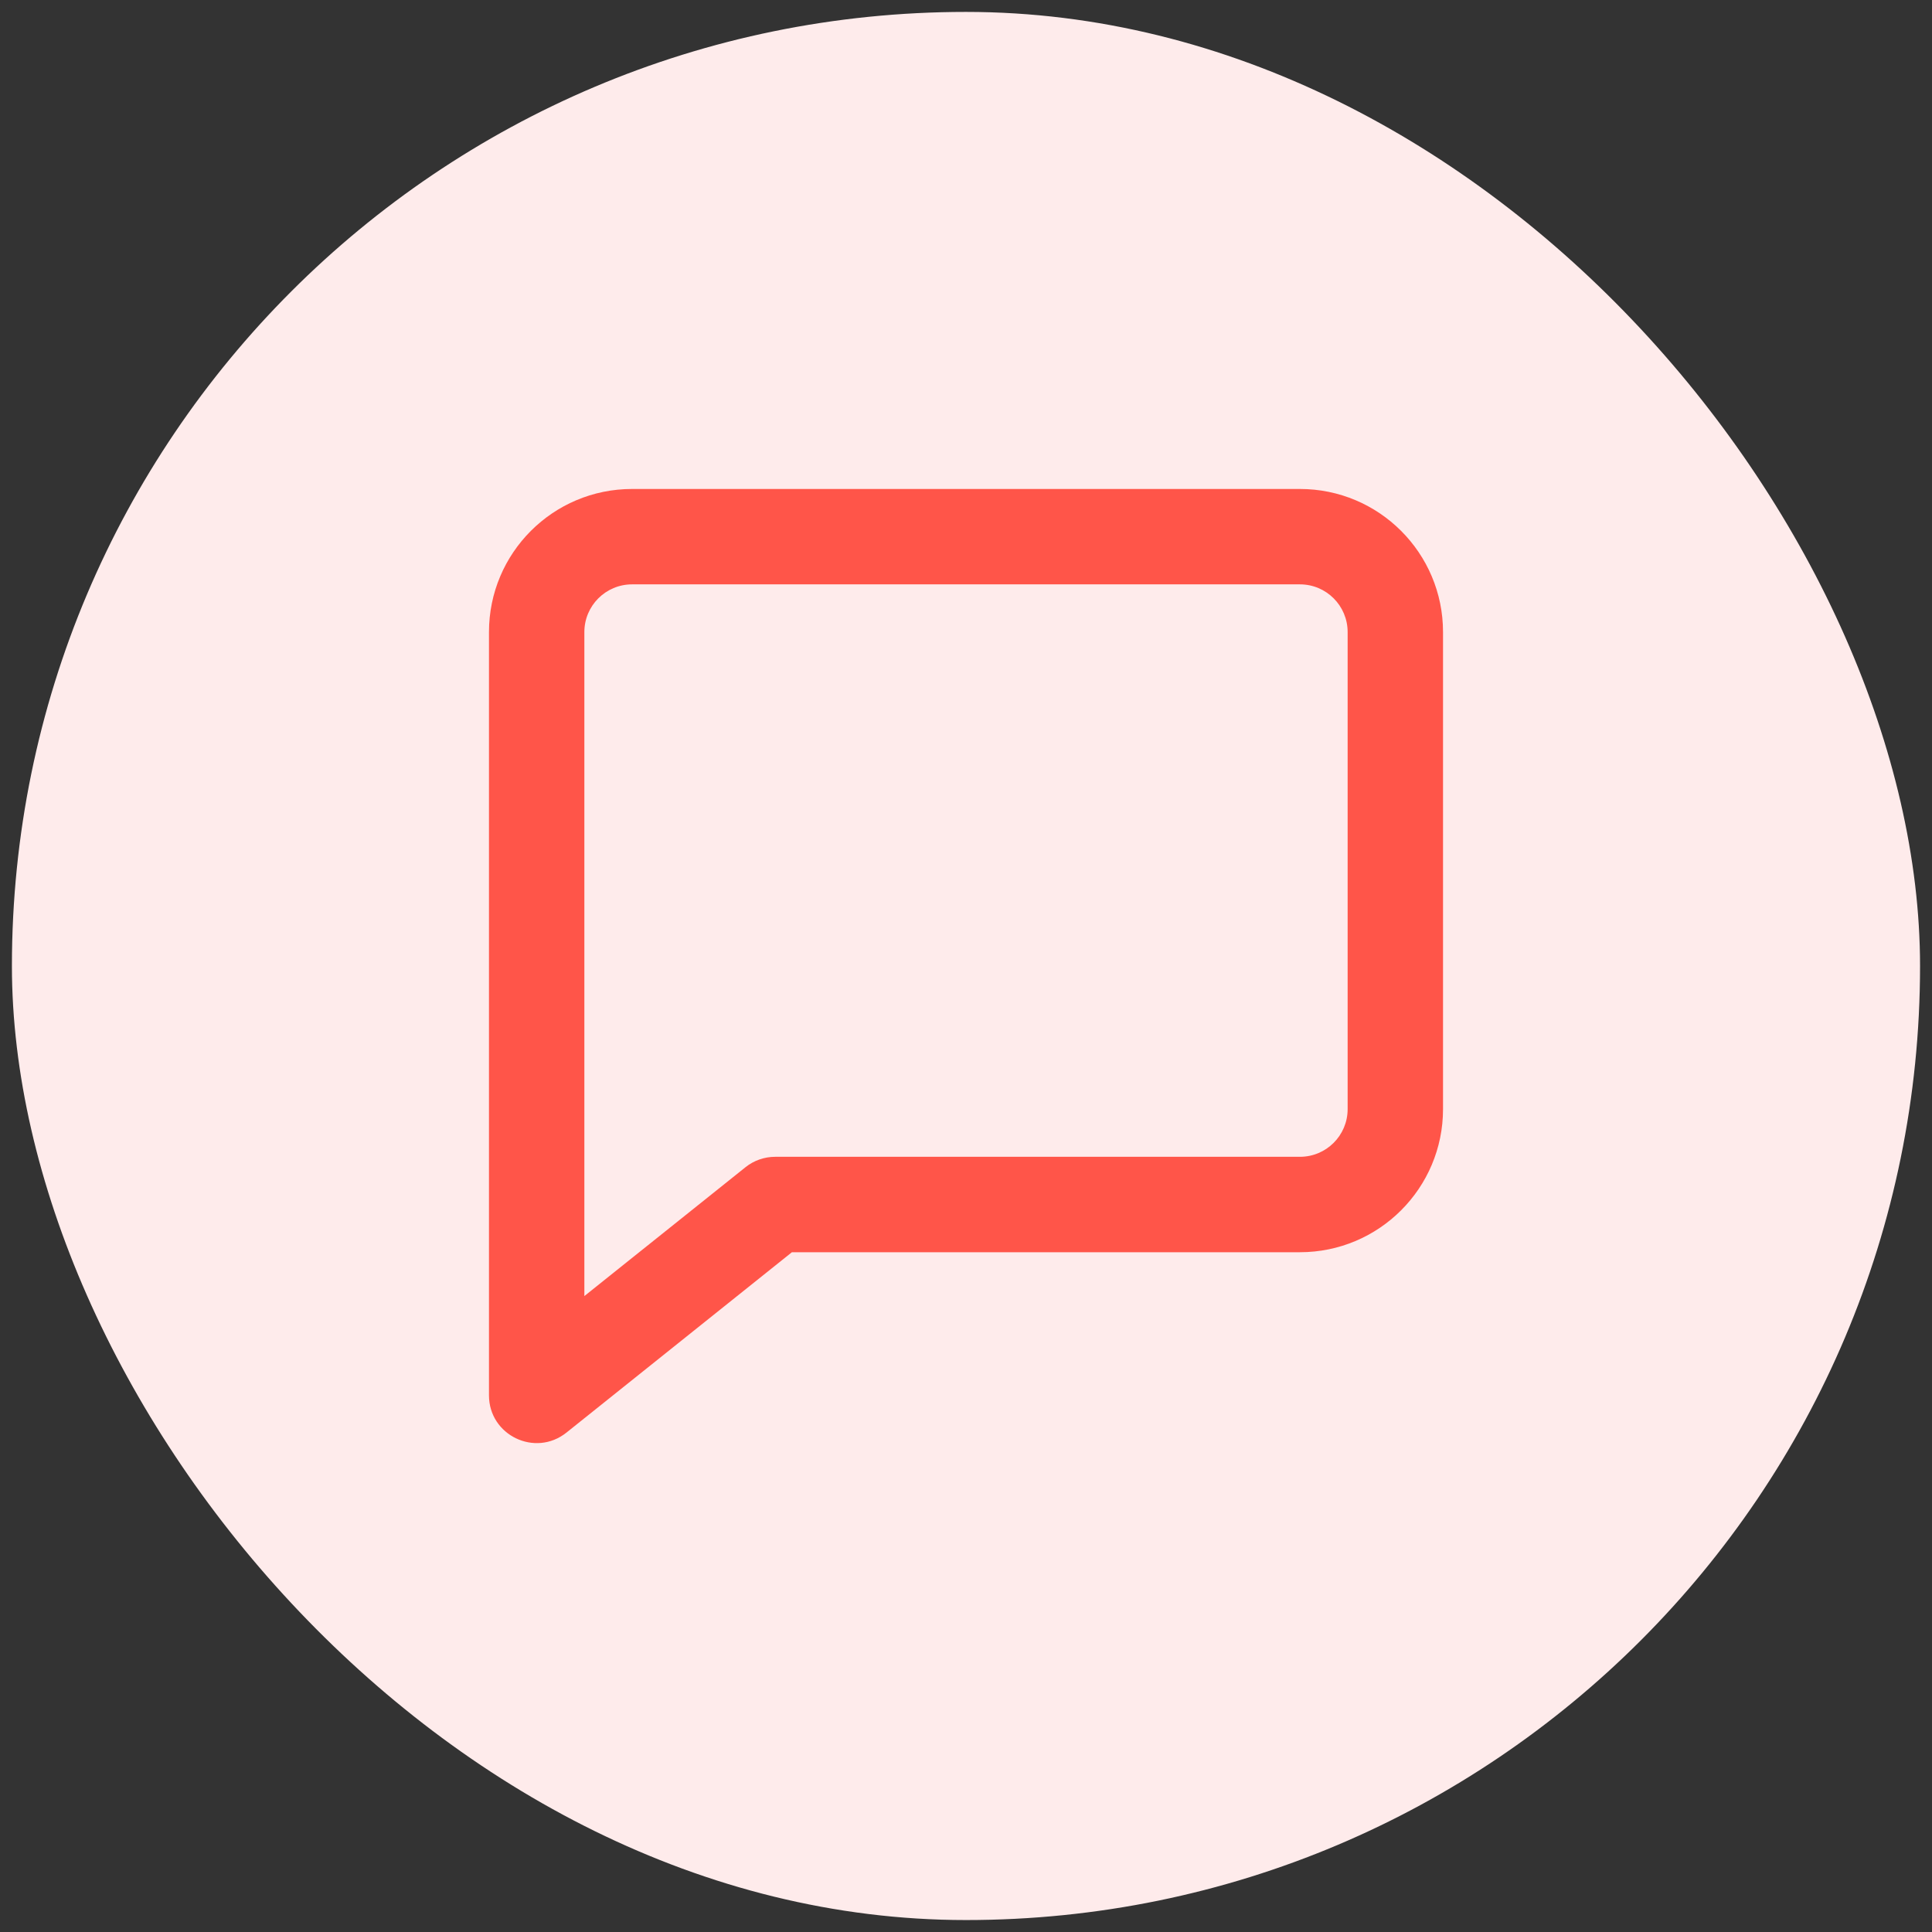
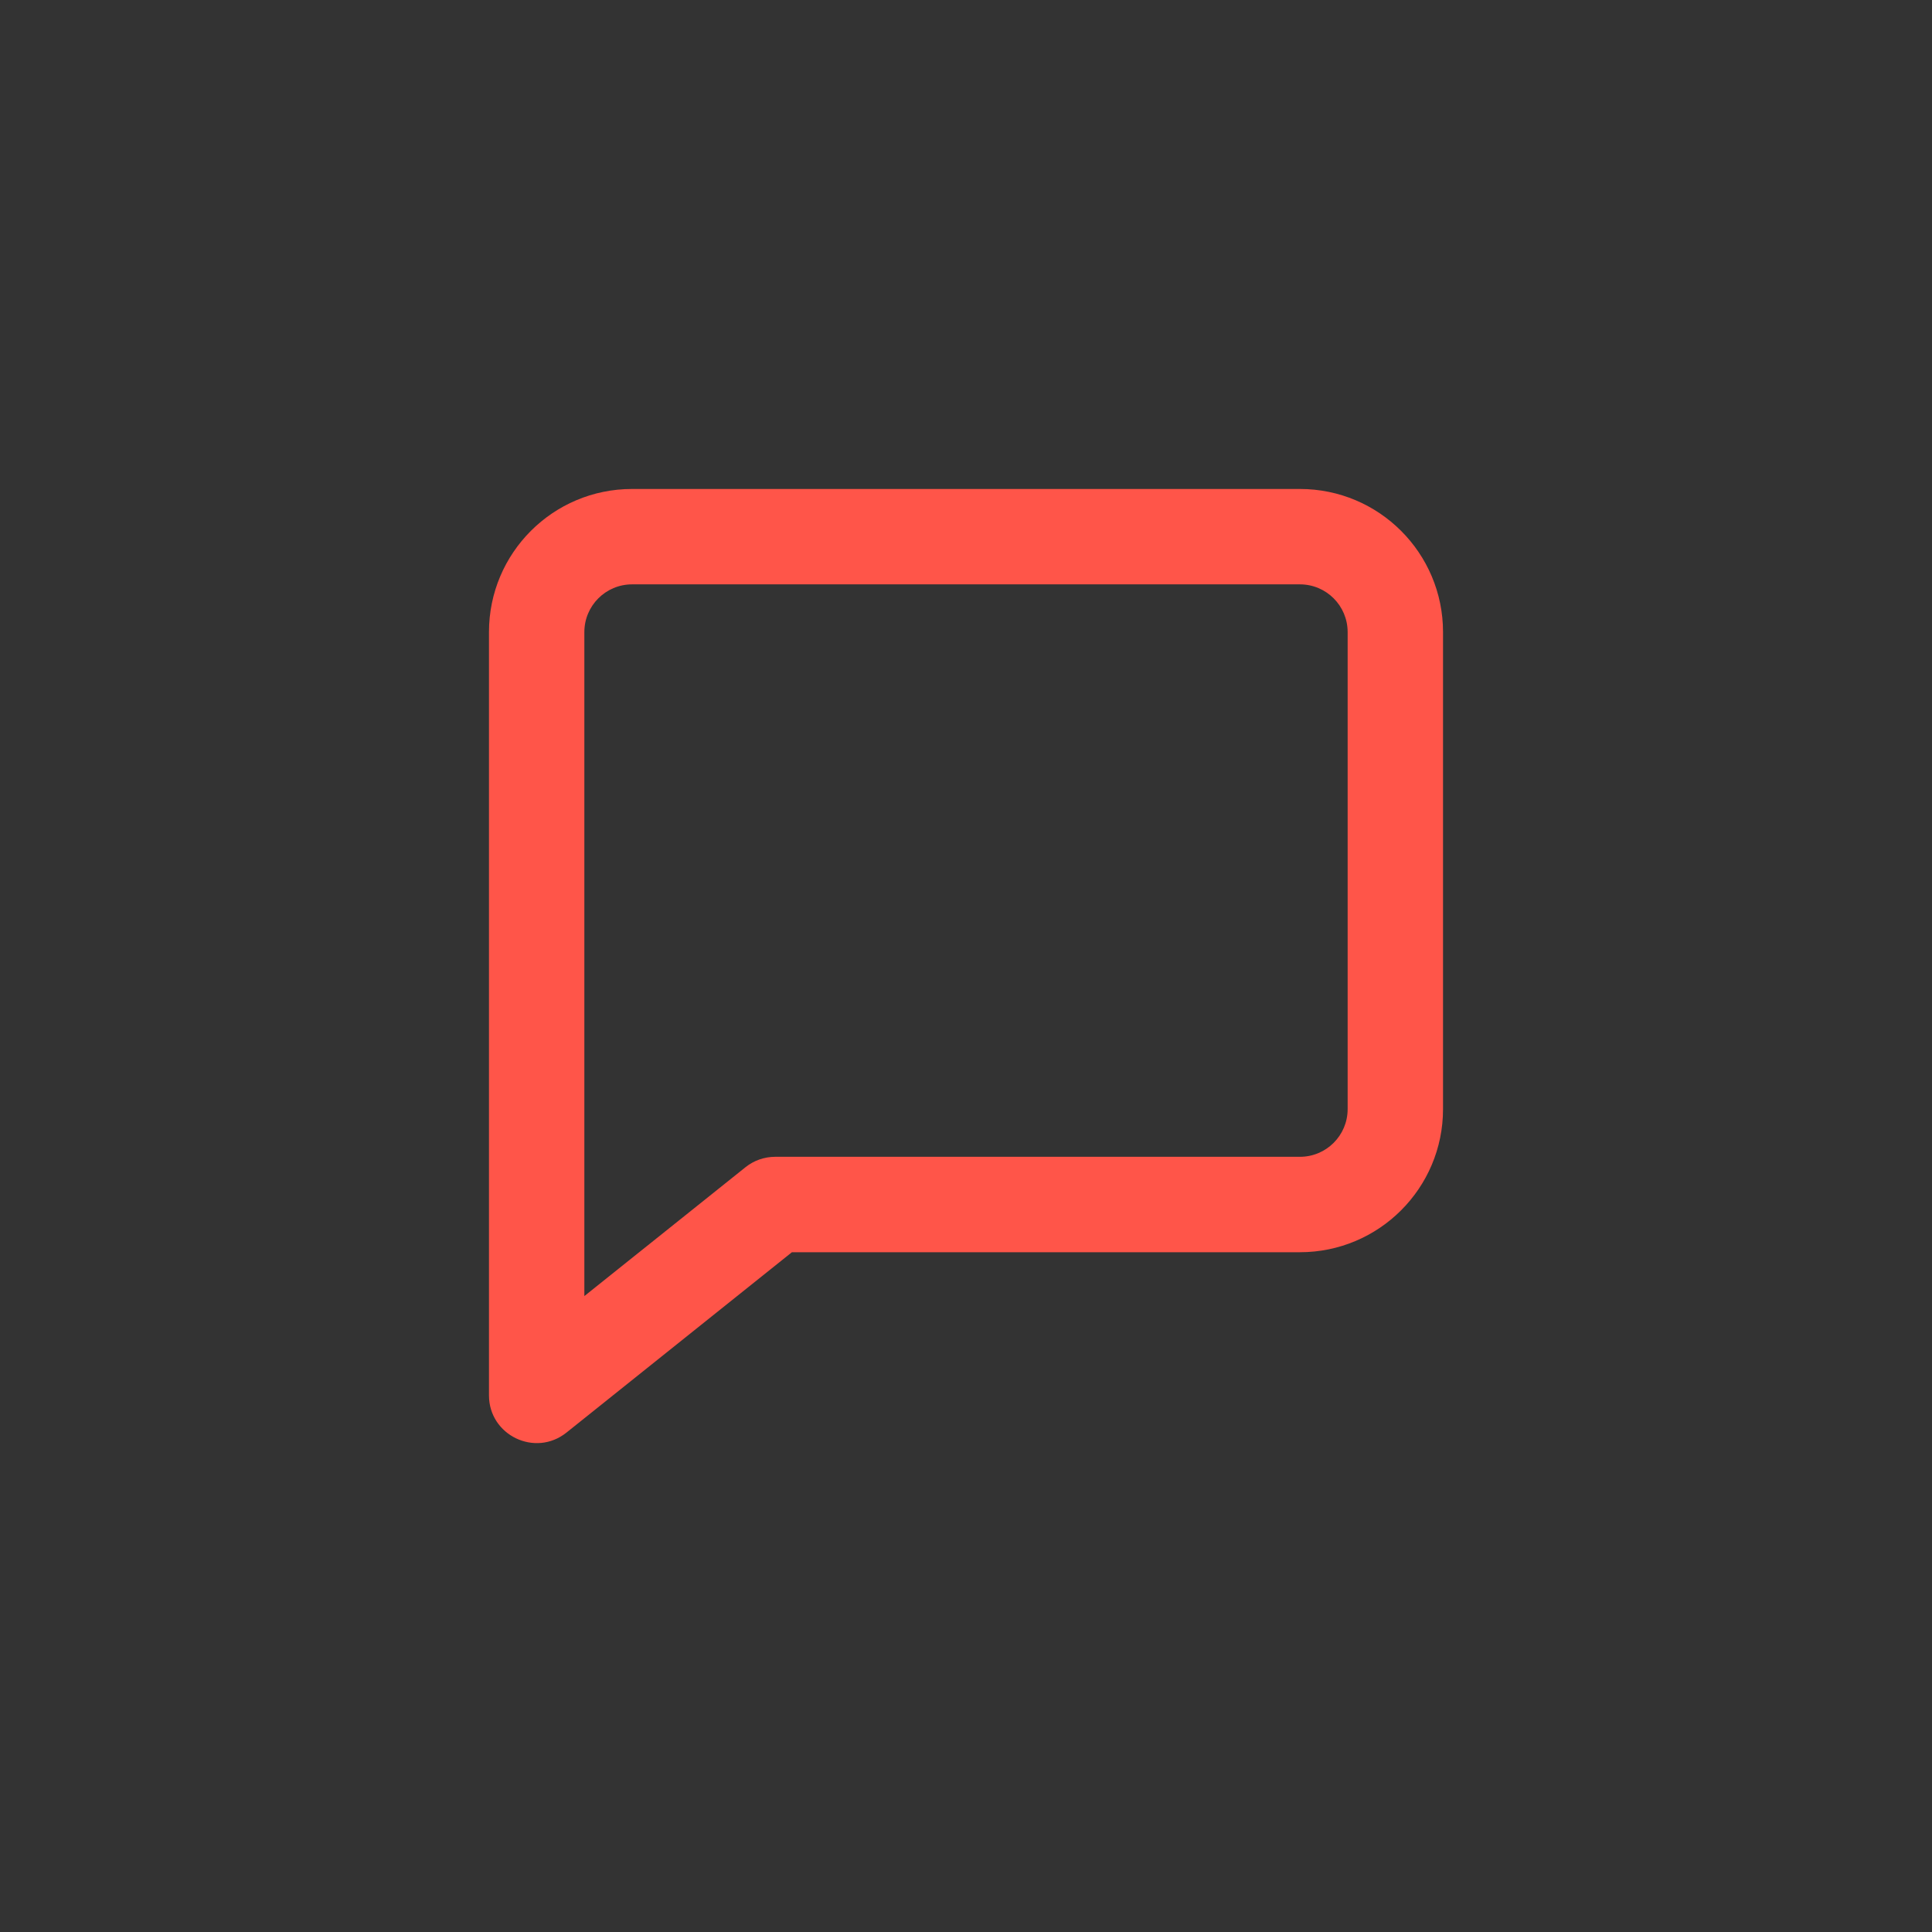
<svg xmlns="http://www.w3.org/2000/svg" width="54" height="54" viewBox="0 0 54 54" fill="none">
  <rect x="0" y="0" width="54" height="54" fill="#333333" stroke="none" />
-   <rect x="0.333" y="0.333" width="53.333" height="53.333" rx="26.667" fill="#FEEBEB" />
  <path fill-rule="evenodd" clip-rule="evenodd" d="M22.134 35L15.833 40.041C14.96 40.739 13.667 40.118 13.667 39V17.667C13.667 15.457 15.457 13.667 17.667 13.667H36.333C38.542 13.667 40.333 15.457 40.333 17.667V31C40.333 33.209 38.542 35 36.333 35H22.134ZM16.333 36.226L20.834 32.626C21.07 32.436 21.364 32.333 21.667 32.333H36.333C37.07 32.333 37.667 31.736 37.667 31V17.667C37.667 16.93 37.07 16.333 36.333 16.333H17.667C16.93 16.333 16.333 16.93 16.333 17.667V36.226Z" fill="#FF5549" />
</svg>